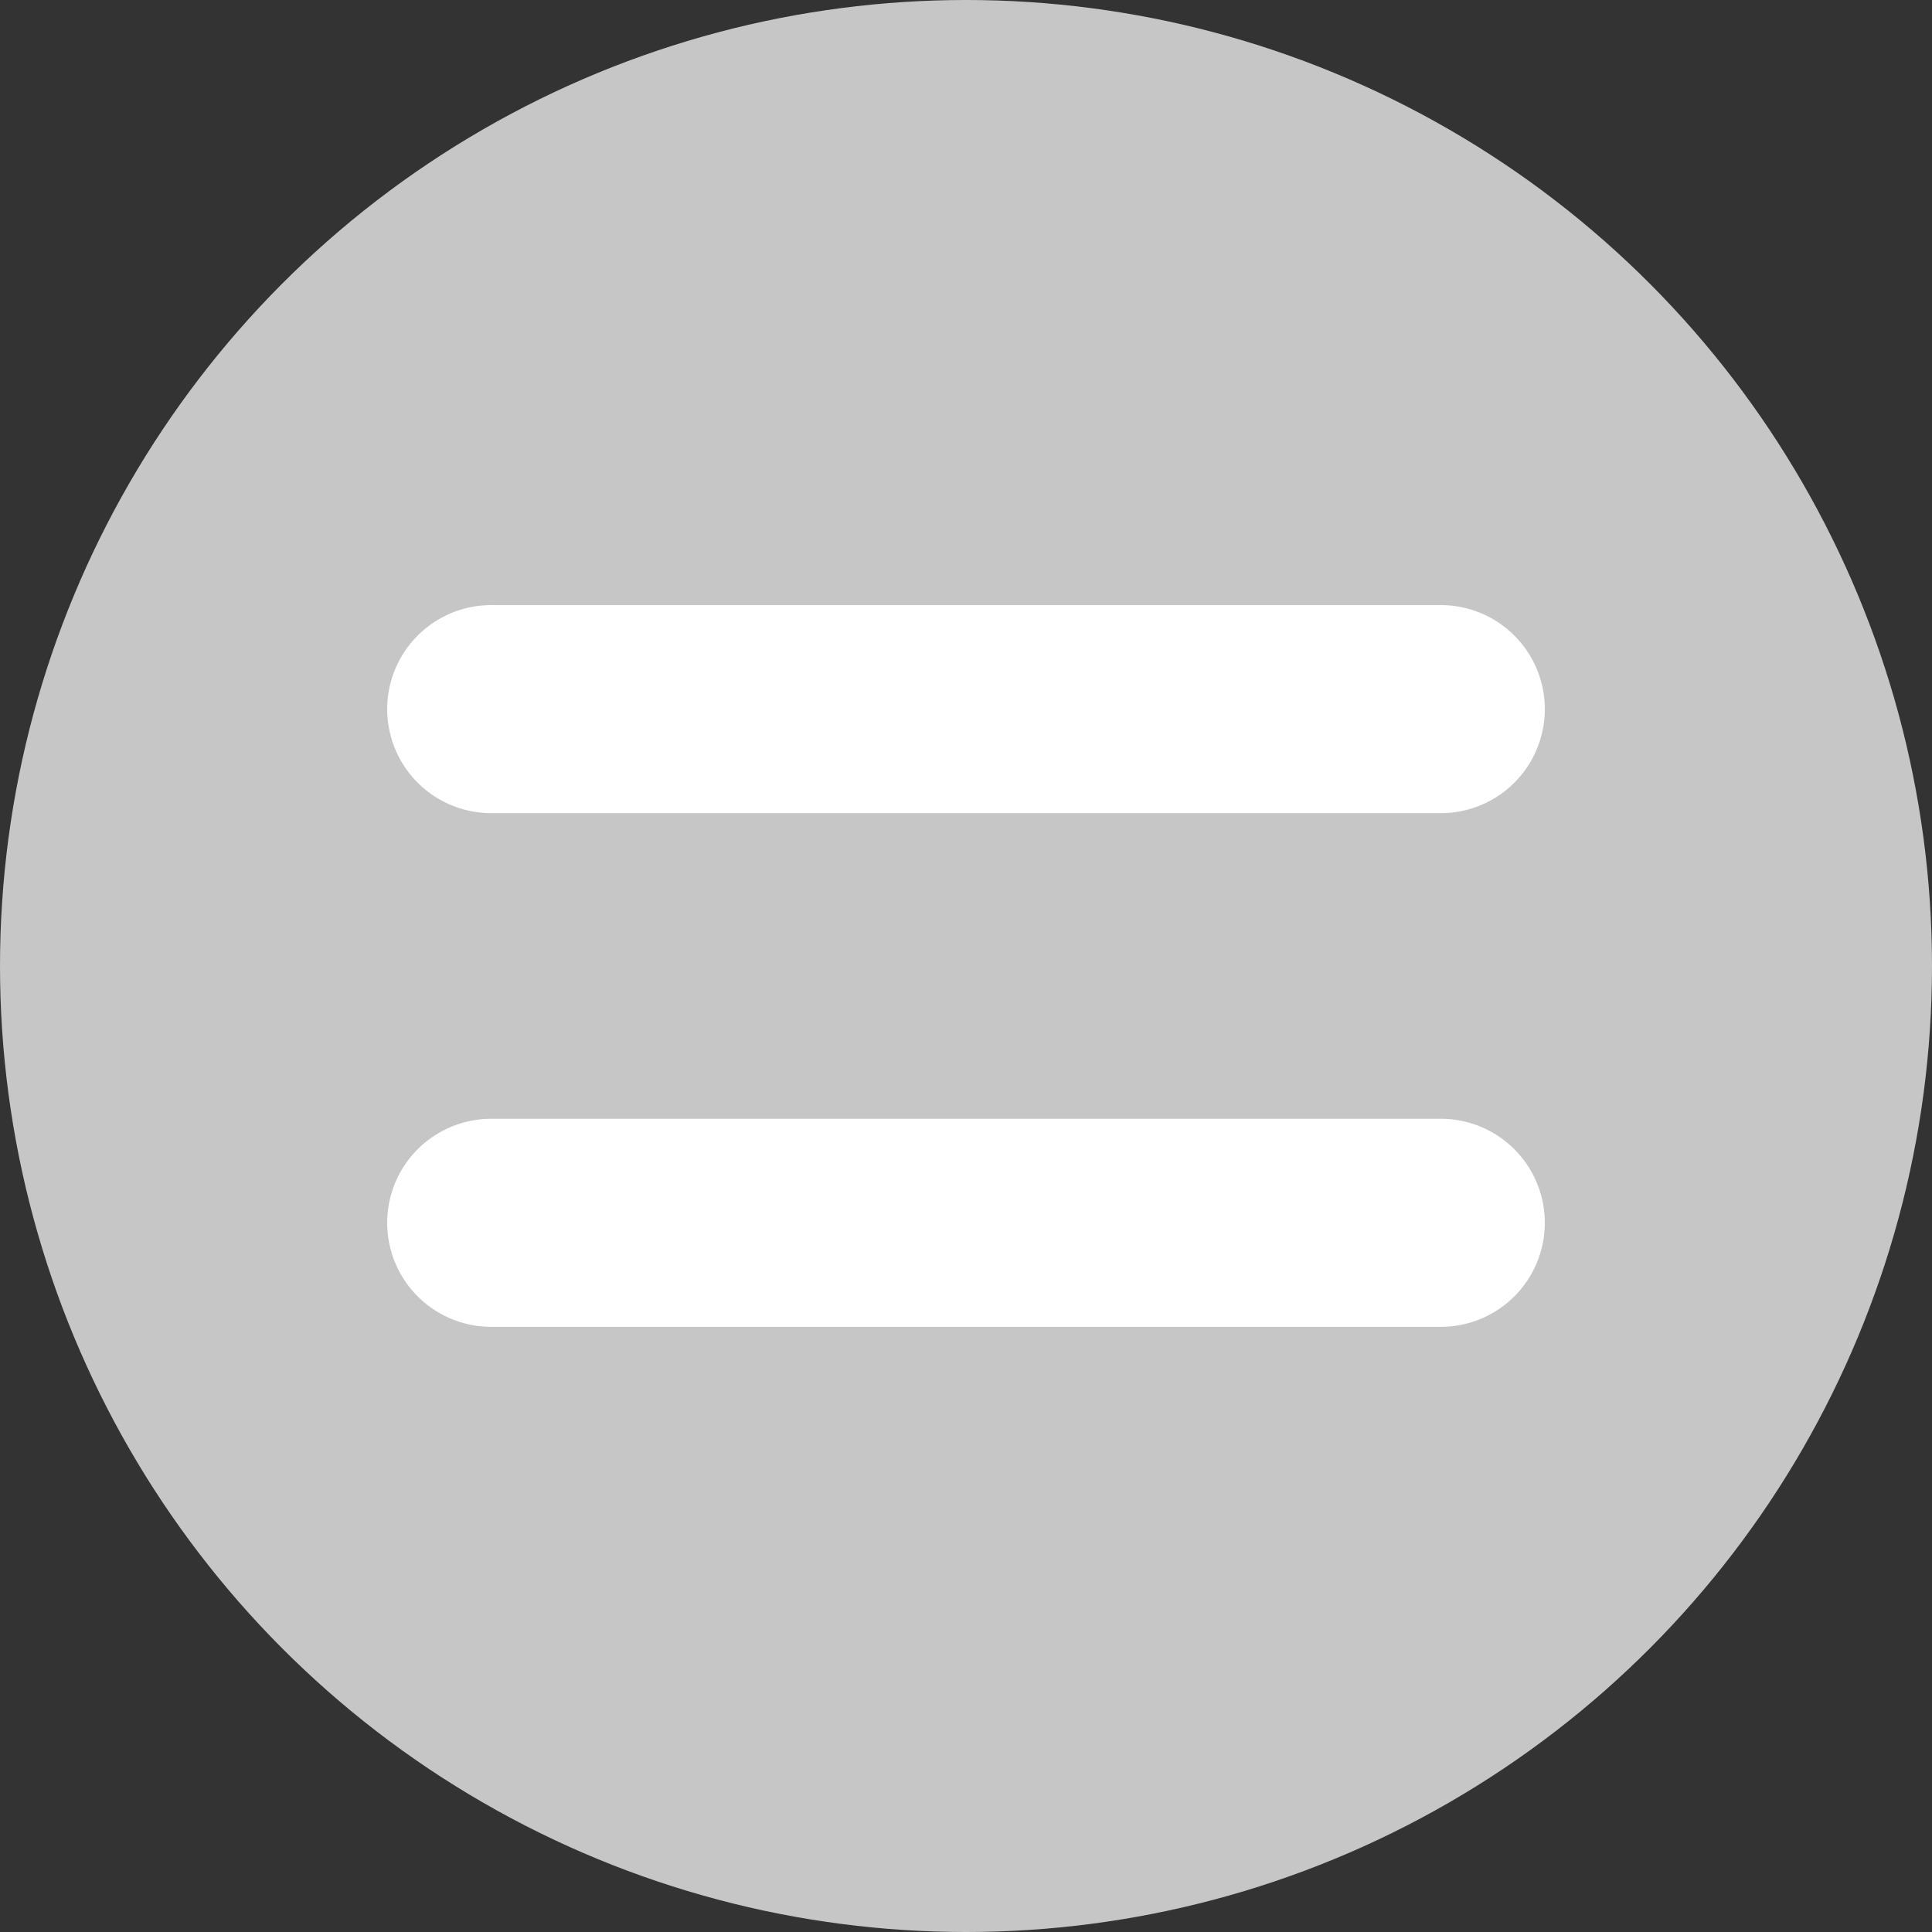
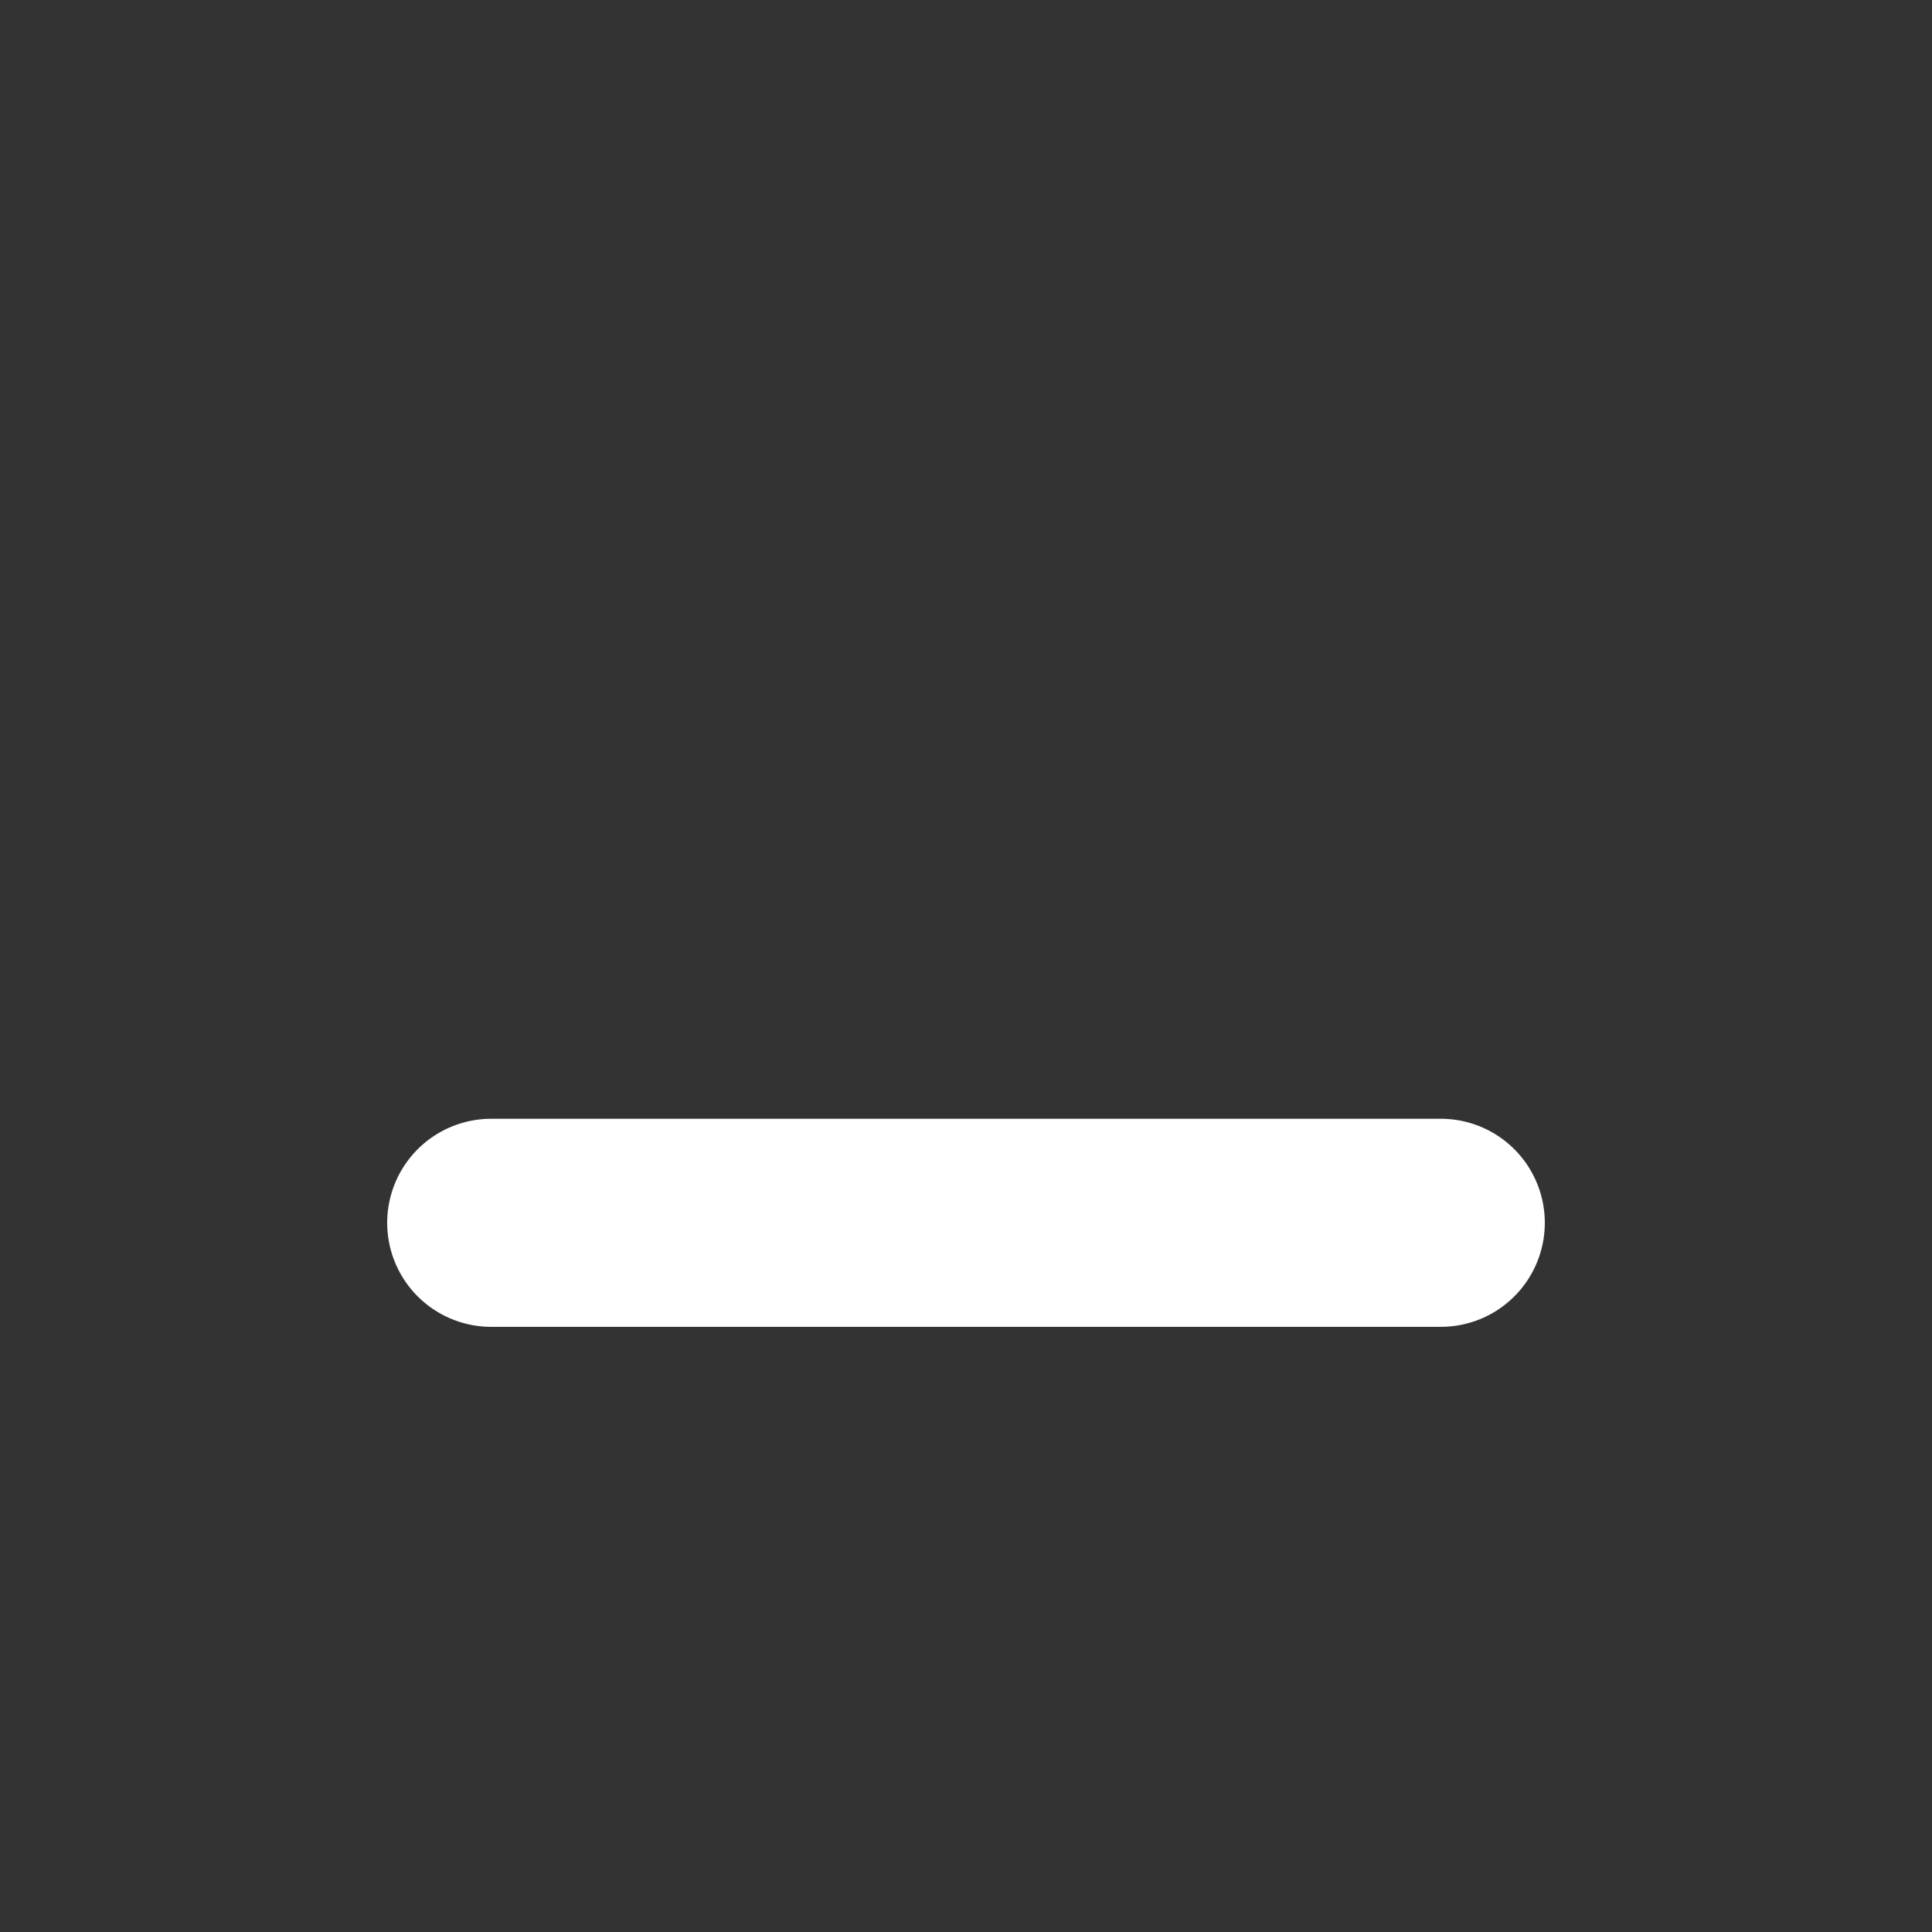
<svg xmlns="http://www.w3.org/2000/svg" version="1.1" x="0px" y="0px" width="25.376px" height="25.376px" viewBox="0 0 25.376 25.376" enable-background="new 0 0 25.376 25.376" xml:space="preserve">
  <rect x="0" y="0" width="25.376" height="25.376" fill="#333333" stroke="none" />
  <defs>
</defs>
  <g>
-     <circle fill="#C6C6C6" cx="12.688" cy="12.688" r="12.688" />
    <g>
-       <line fill="none" stroke="#FFFFFF" stroke-width="2.733" stroke-linecap="round" stroke-linejoin="round" stroke-miterlimit="10" x1="18.924" y1="9.314" x2="6.452" y2="9.314" />
-     </g>
+       </g>
    <g>
      <line fill="none" stroke="#FFFFFF" stroke-width="2.733" stroke-linecap="round" stroke-linejoin="round" stroke-miterlimit="10" x1="18.924" y1="16.061" x2="6.452" y2="16.061" />
    </g>
  </g>
</svg>